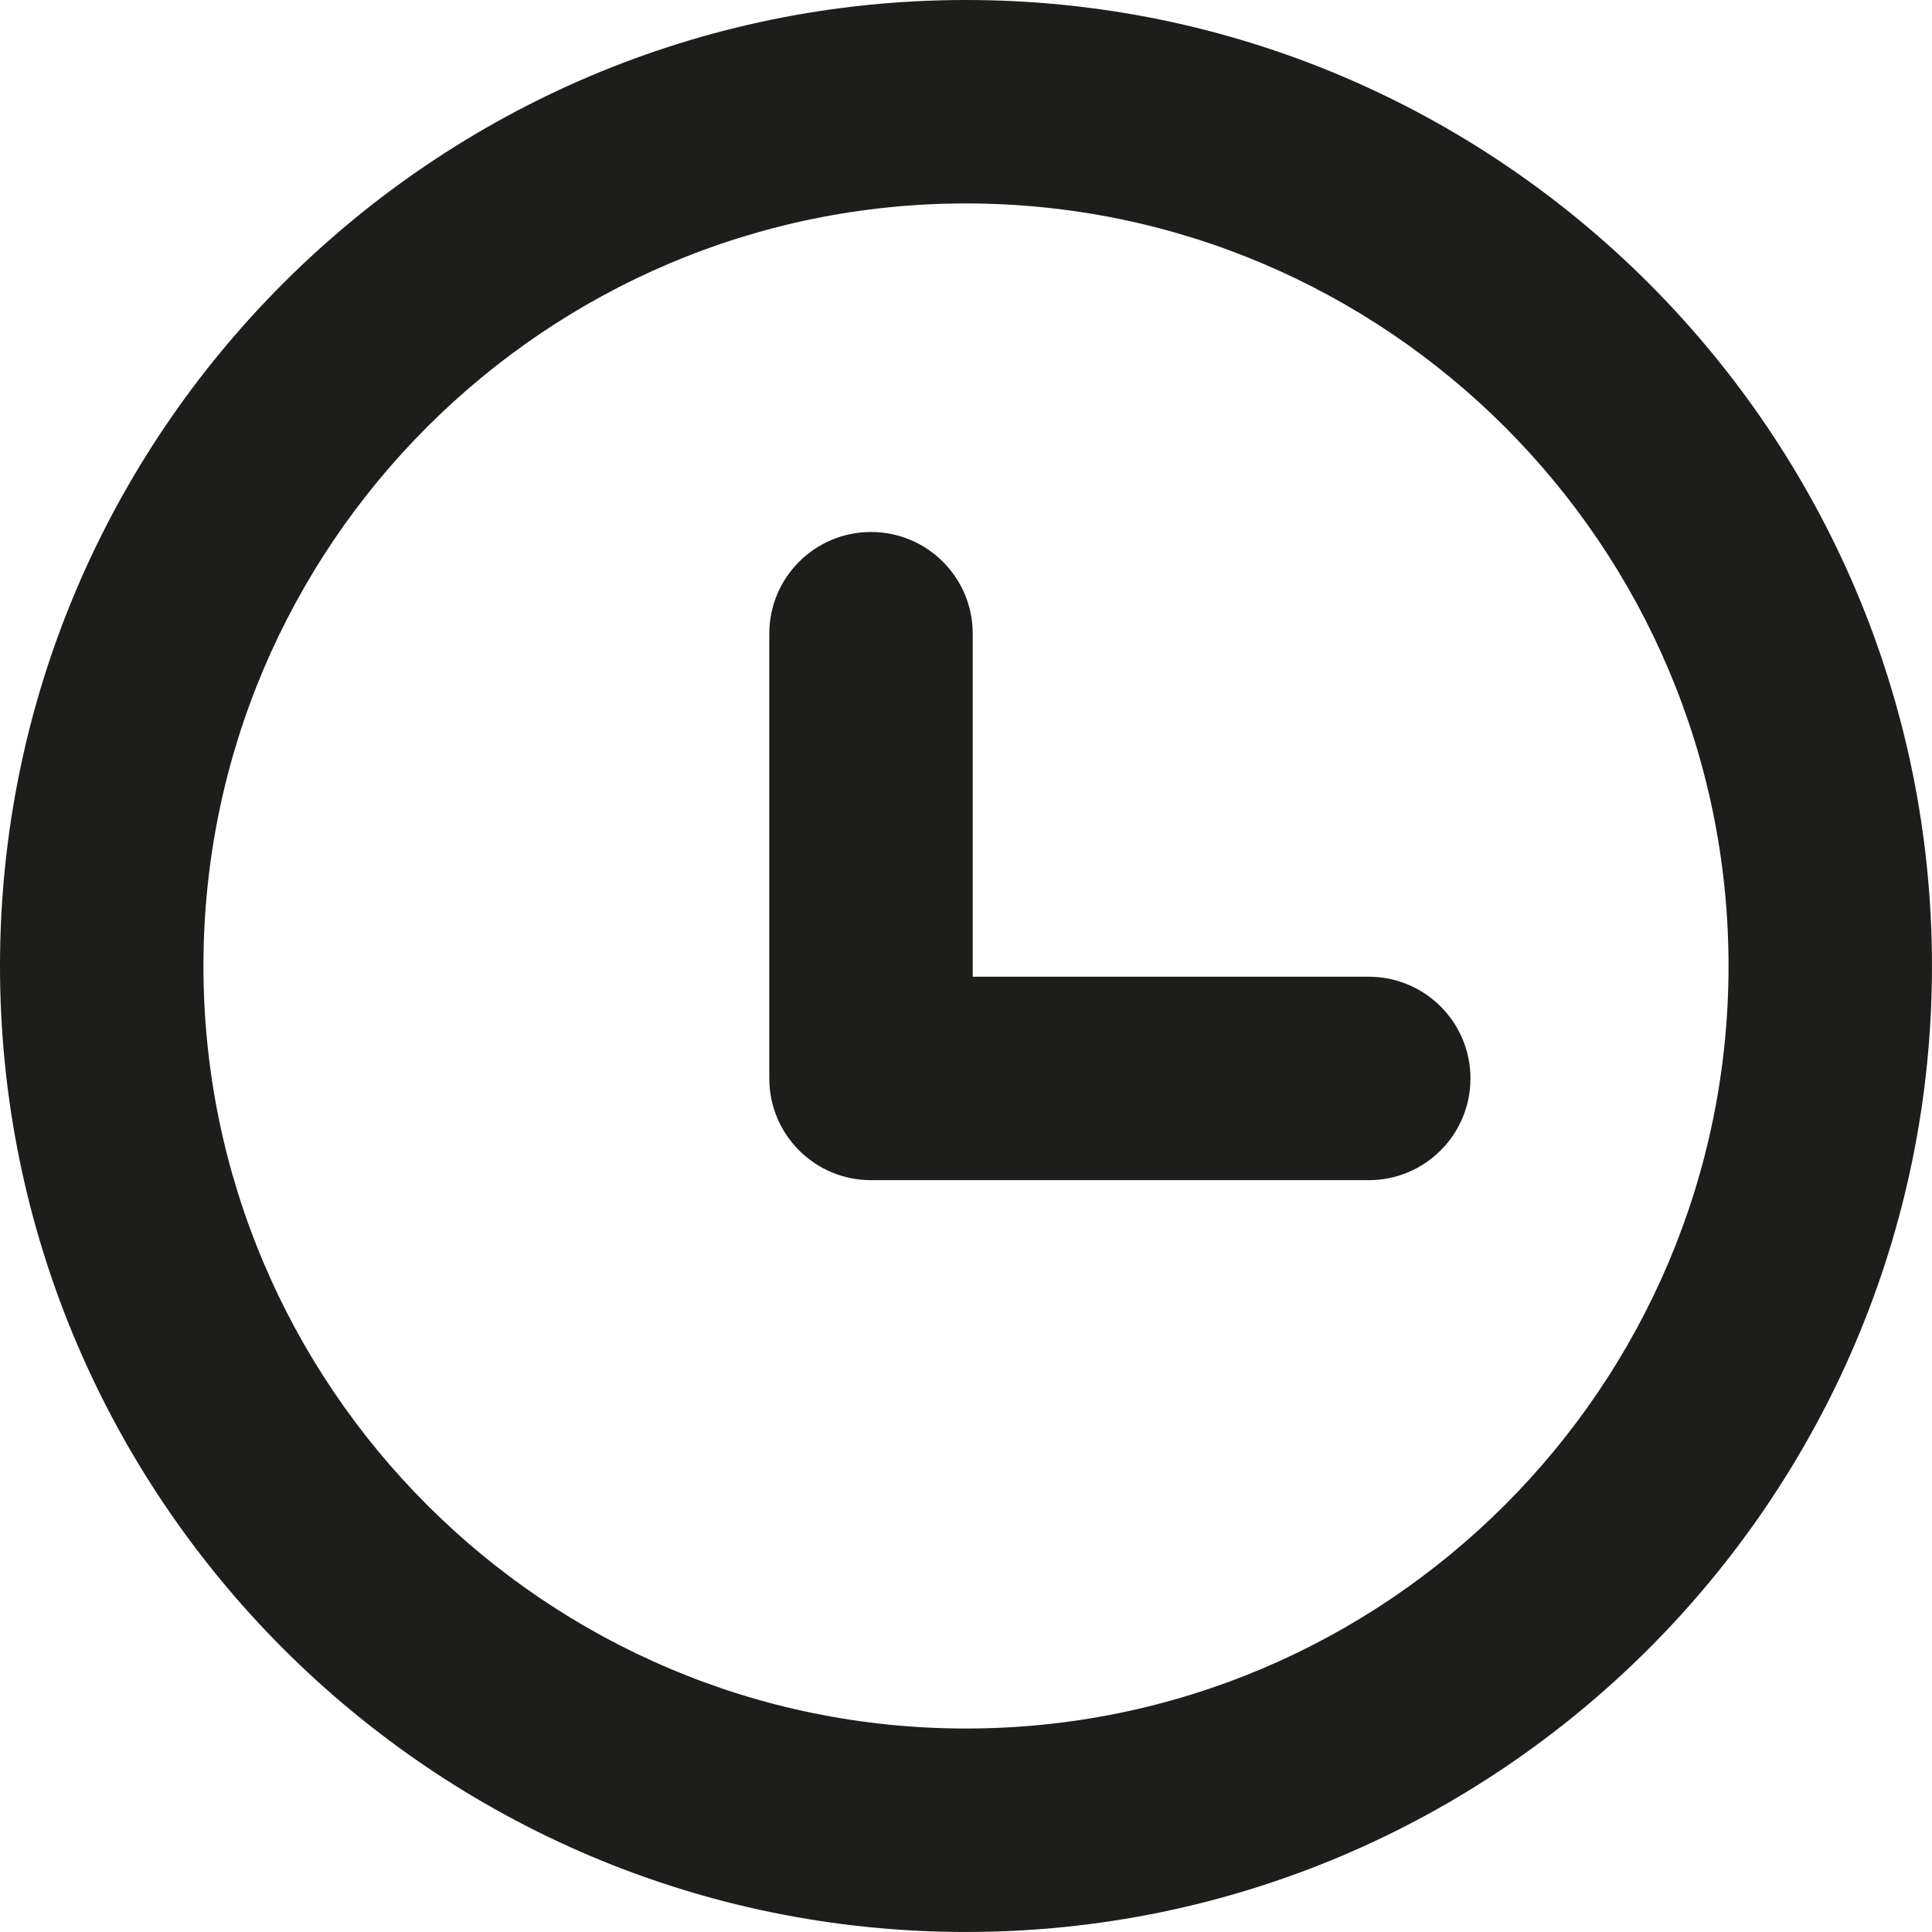
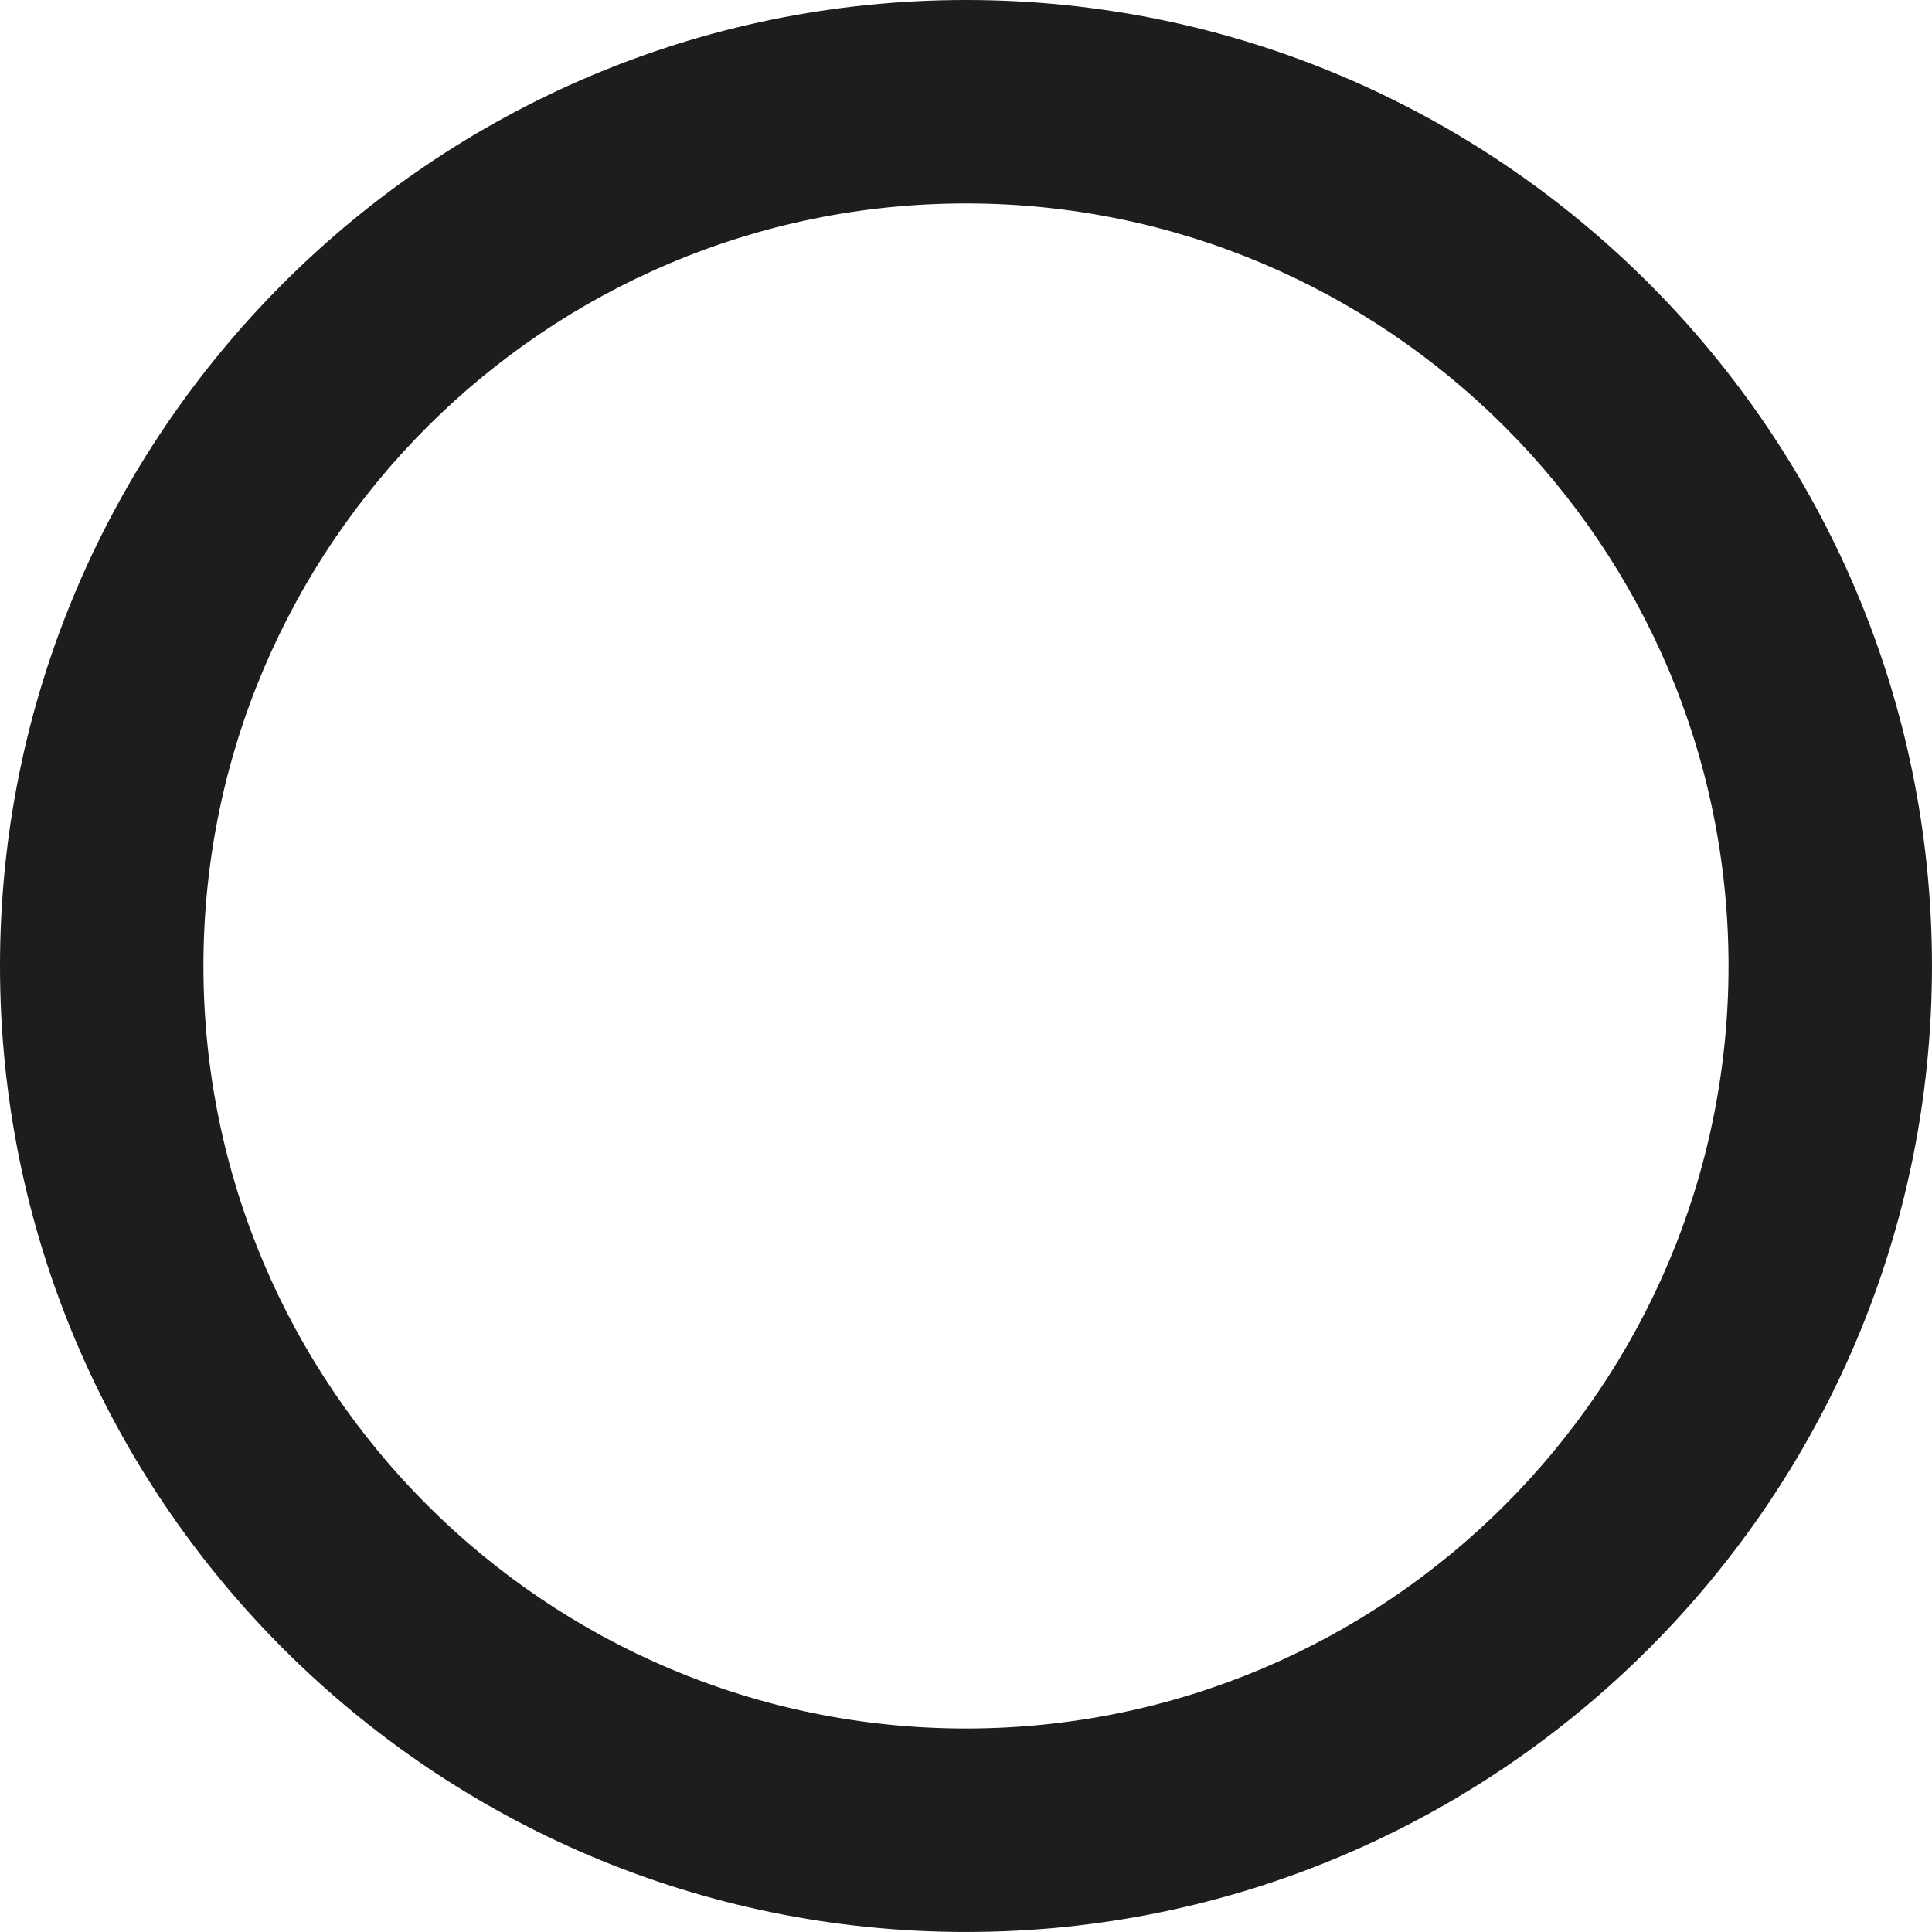
<svg xmlns="http://www.w3.org/2000/svg" enable-background="new 0 0 142.447 142.447" version="1.1" viewBox="0 0 142.45 142.45" xml:space="preserve">
  <g fill="#1D1D1B">
    <path d="M71.224,0C31.951,0,0,31.951,0,71.224s31.951,71.224,71.224,71.224s71.224-31.951,71.224-71.224   S110.496,0,71.224,0z M71.224,127.447C40.222,127.447,15,102.226,15,71.224S40.222,15,71.224,15s56.224,25.222,56.224,56.224   S102.226,127.447,71.224,127.447z" />
-     <path d="m100.92 72.016h-29.199v-25.292c0-4.143-3.357-7.5-7.5-7.5s-7.5 3.357-7.5 7.5v32.792c0 4.143 3.357 7.5 7.5 7.5h36.699c4.143 0 7.5-3.357 7.5-7.5s-3.358-7.5-7.5-7.5z" />
  </g>
</svg>